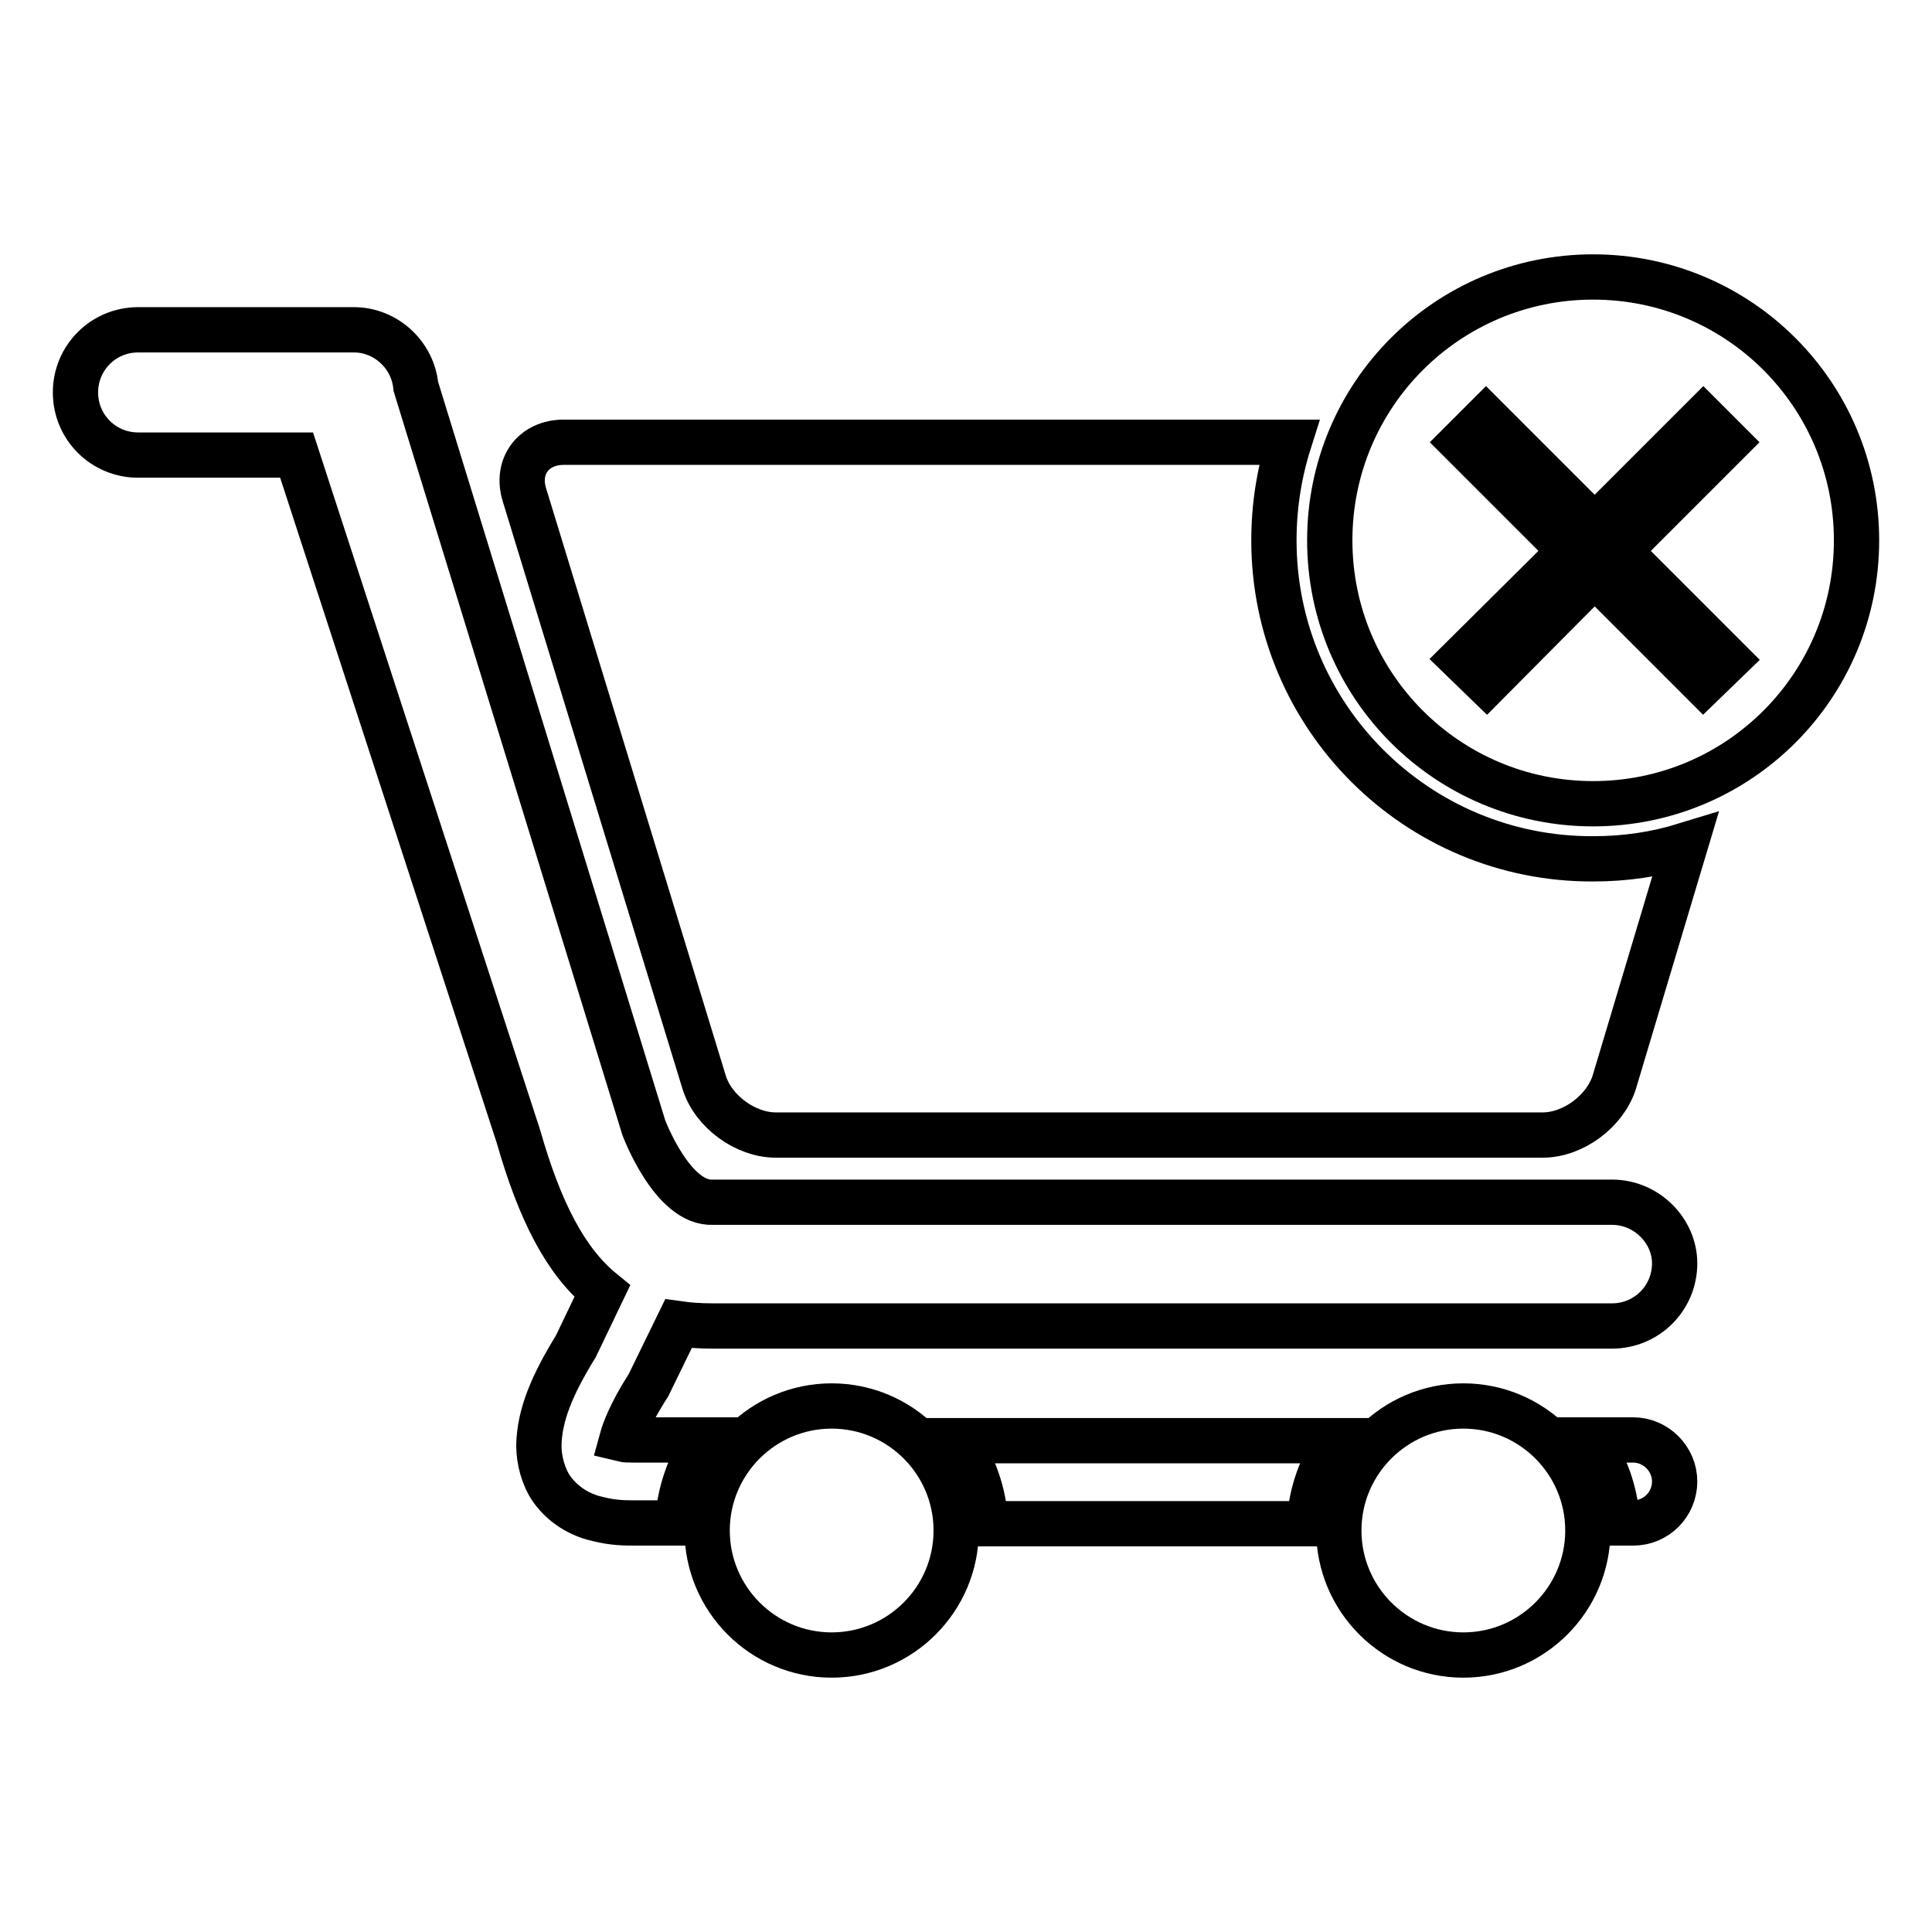
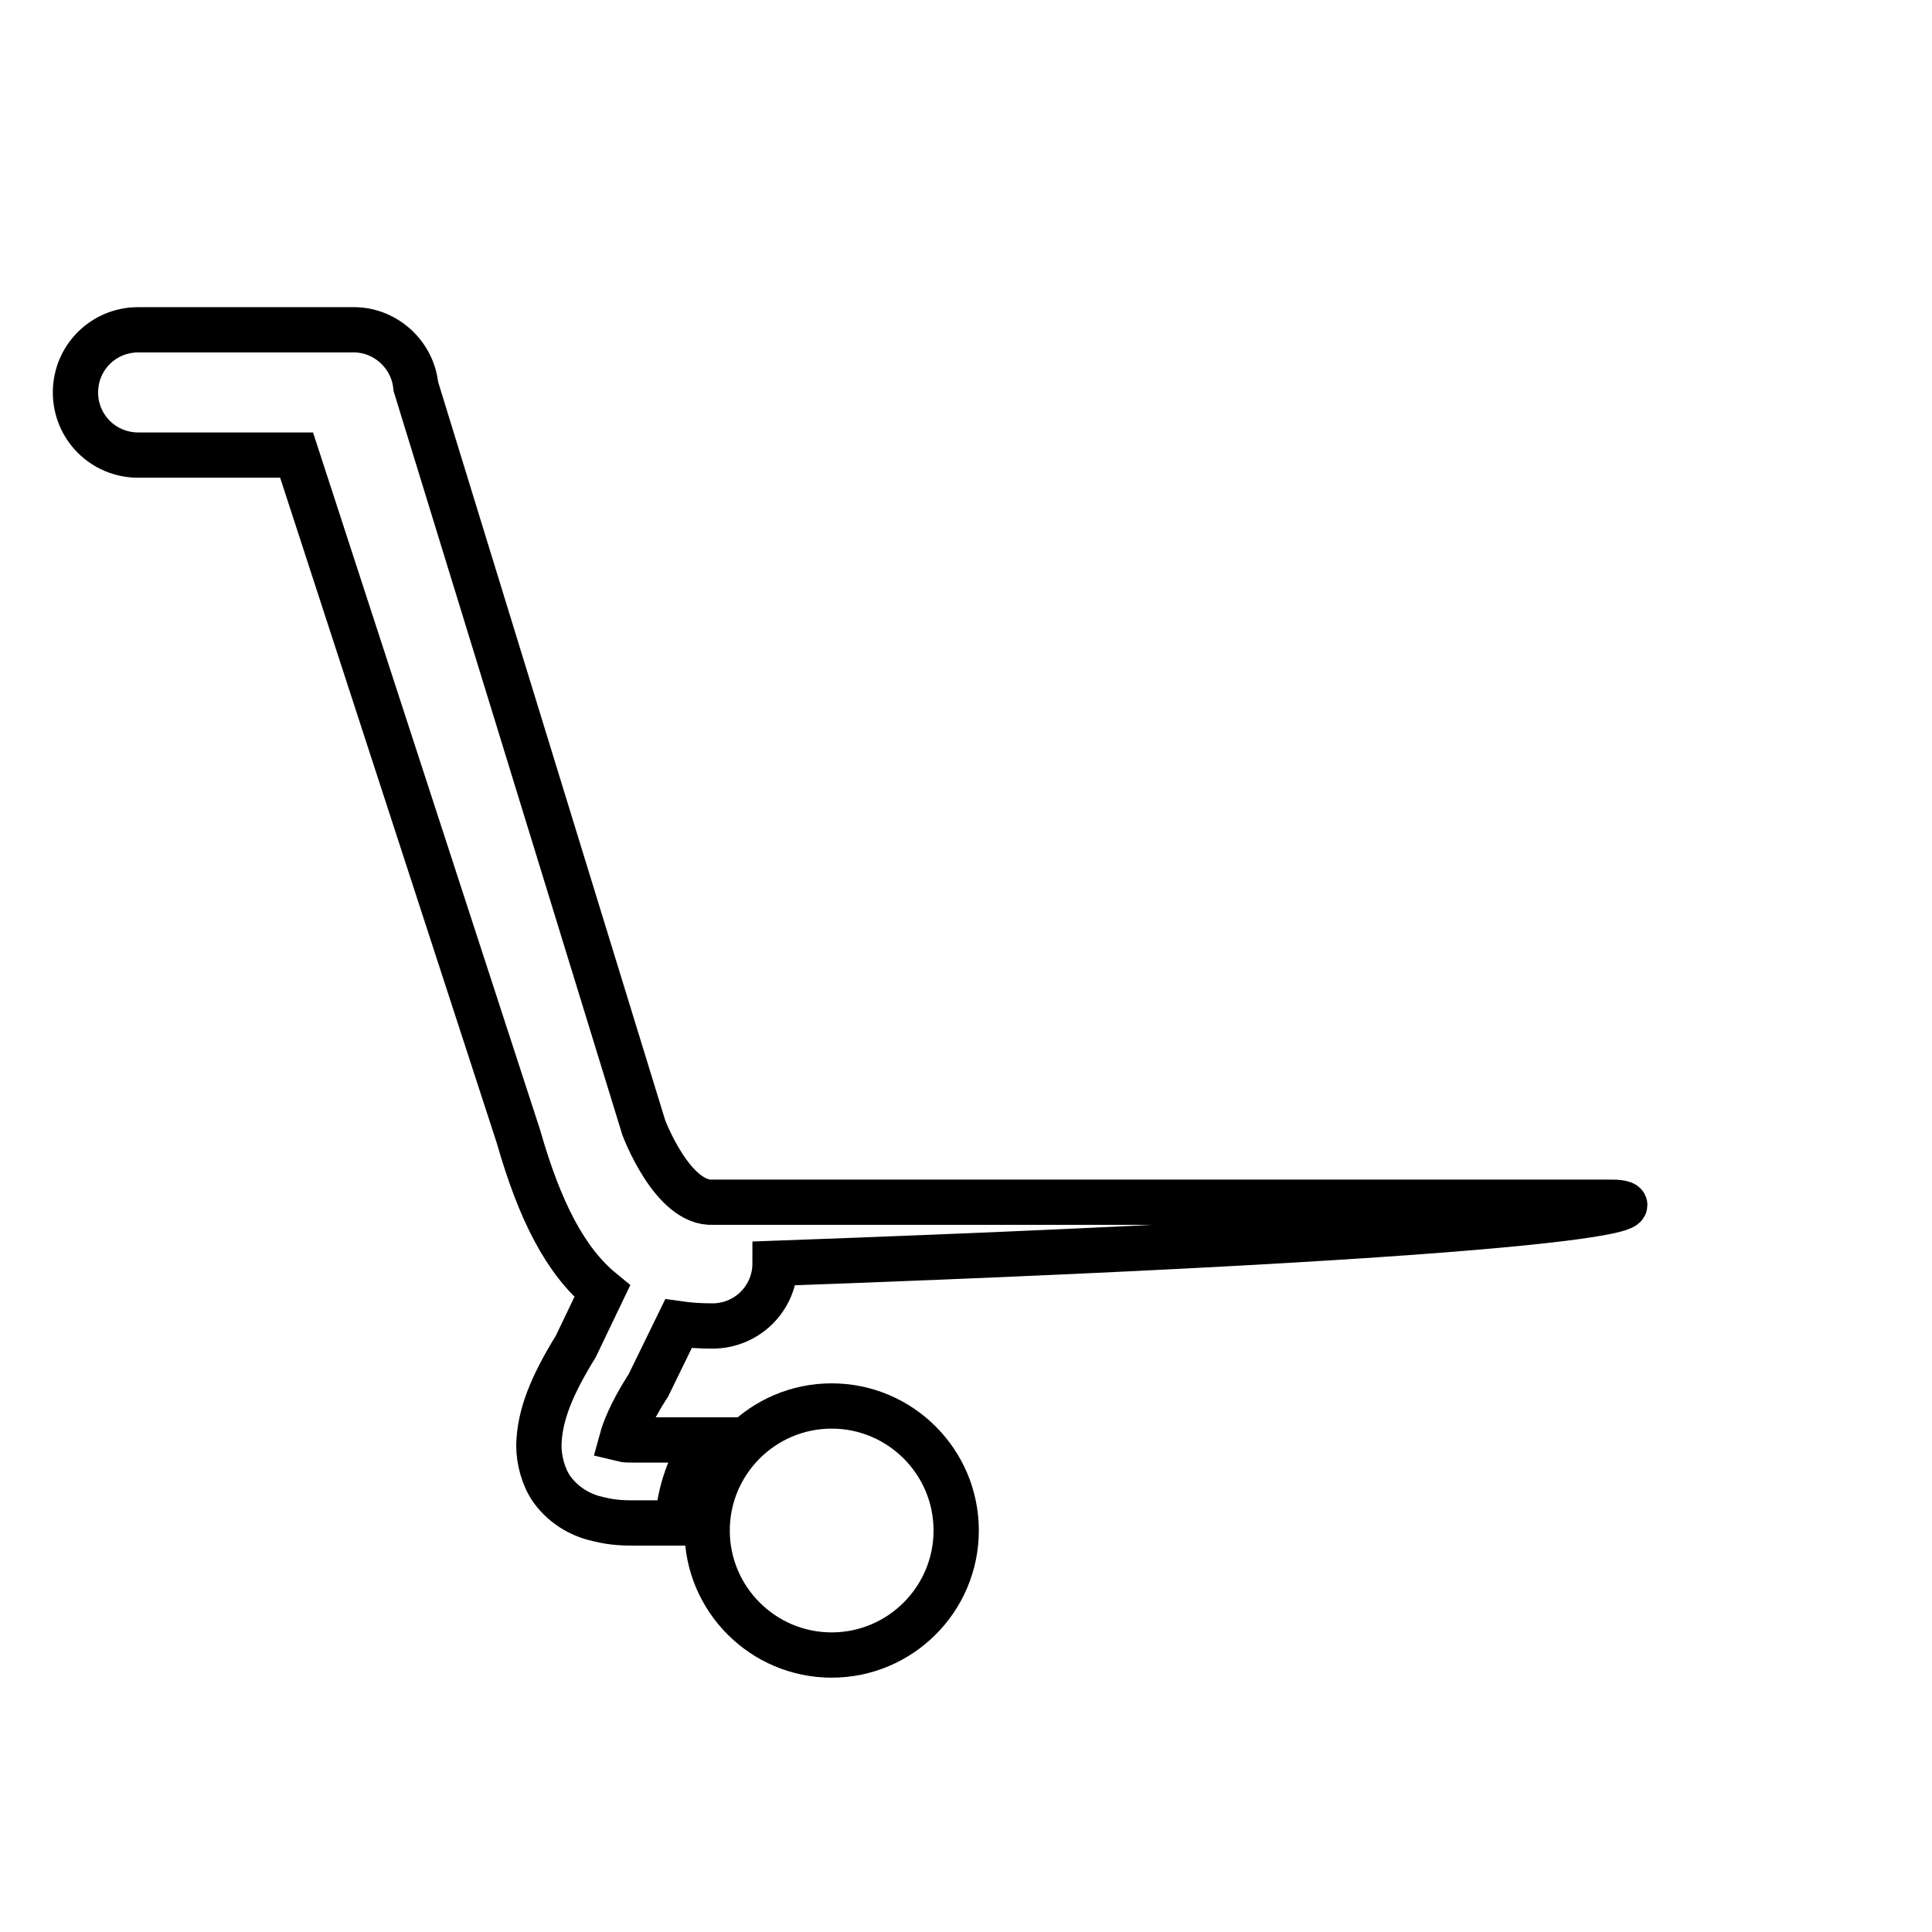
<svg xmlns="http://www.w3.org/2000/svg" version="1.1" x="0px" y="0px" viewBox="0 0 256 256" enable-background="new 0 0 256 256" xml:space="preserve">
  <g>
    <g>
-       <path stroke-width="6" fill-opacity="0" stroke="#000000" d="M193.9,186.3c-9.1,0-16.5,7.4-16.5,16.5c0,9.1,7.4,16.5,16.5,16.5s16.5-7.4,16.5-16.5C210.4,193.7,203,186.3,193.9,186.3z" />
-       <path stroke-width="6" fill-opacity="0" stroke="#000000" d="M130.6,201.9h42.9c0.2-4.1,1.6-7.9,3.9-11h-50.6C129,194,130.4,197.8,130.6,201.9z" />
-       <path stroke-width="6" fill-opacity="0" stroke="#000000" d="M216.4,190.8h-6c2.3,3.1,3.7,6.9,3.9,11h2.1c3.1,0,5.5-2.5,5.5-5.5C221.9,193.3,219.4,190.8,216.4,190.8z" />
      <path stroke-width="6" fill-opacity="0" stroke="#000000" d="M110.2,186.3c-9.1,0-16.5,7.4-16.5,16.5c0,9.1,7.4,16.5,16.5,16.5s16.5-7.4,16.5-16.5C126.7,193.7,119.3,186.3,110.2,186.3z" />
-       <path stroke-width="6" fill-opacity="0" stroke="#000000" d="M211.1,36.7c-19.3,0-34.9,15.6-34.9,34.9c0,19.3,15.6,34.9,34.9,34.9S246,90.9,246,71.6C246,52.3,230.4,36.7,211.1,36.7z M225.7,90.5l-14.4-14.4L197,90.5l-3.3-3.2L208.1,73l-14.4-14.4l3.2-3.2l14.4,14.4l14.4-14.4l3.2,3.2L214.5,73l14.4,14.4L225.7,90.5z" />
-       <path stroke-width="6" fill-opacity="0" stroke="#000000" d="M168.8,71.6c0-4.5,0.7-8.9,2-13H74.7c-4,0-6.4,3.2-5.2,7l23.8,77.8c1.2,3.9,5.5,7,9.5,7h101.6c4.1,0,8.3-3.2,9.5-7l9.4-31.4c-3.9,1.2-7.9,1.8-12.2,1.8C187.8,113.9,168.8,95,168.8,71.6z" />
-       <path stroke-width="6" fill-opacity="0" stroke="#000000" d="M213.6,159.3H94.5c-5.4,0.3-9.2-9.9-9.2-9.9L55.1,51.2c-0.4-4.2-4-7.5-8.2-7.5H18.3c-4.6,0-8.3,3.7-8.3,8.3s3.7,8.3,8.3,8.3h21l29.4,90.3c2.8,9.8,6.2,16.5,11.1,20.5l-3.5,7.3c-3.2,5.2-4.8,9.1-4.9,13.1c0,2,0.6,4.2,1.7,5.8c1.8,2.5,4.3,3.6,6.2,4c2,0.5,3.6,0.5,4.8,0.5h5.7c0.2-4.1,1.6-7.9,3.8-11h-9.6c-0.6,0-1.2,0-1.6-0.1c0.3-1.1,1.2-3.5,3.3-6.8l0.2-0.3l4-8.2c1.4,0.2,2.9,0.3,4.5,0.3h119.2c4.6,0,8.3-3.7,8.3-8.3C221.9,163.1,218.2,159.3,213.6,159.3z" />
+       <path stroke-width="6" fill-opacity="0" stroke="#000000" d="M213.6,159.3H94.5c-5.4,0.3-9.2-9.9-9.2-9.9L55.1,51.2c-0.4-4.2-4-7.5-8.2-7.5H18.3c-4.6,0-8.3,3.7-8.3,8.3s3.7,8.3,8.3,8.3h21l29.4,90.3c2.8,9.8,6.2,16.5,11.1,20.5l-3.5,7.3c-3.2,5.2-4.8,9.1-4.9,13.1c0,2,0.6,4.2,1.7,5.8c1.8,2.5,4.3,3.6,6.2,4c2,0.5,3.6,0.5,4.8,0.5h5.7c0.2-4.1,1.6-7.9,3.8-11h-9.6c-0.6,0-1.2,0-1.6-0.1c0.3-1.1,1.2-3.5,3.3-6.8l0.2-0.3l4-8.2c1.4,0.2,2.9,0.3,4.5,0.3c4.6,0,8.3-3.7,8.3-8.3C221.9,163.1,218.2,159.3,213.6,159.3z" />
    </g>
  </g>
</svg>